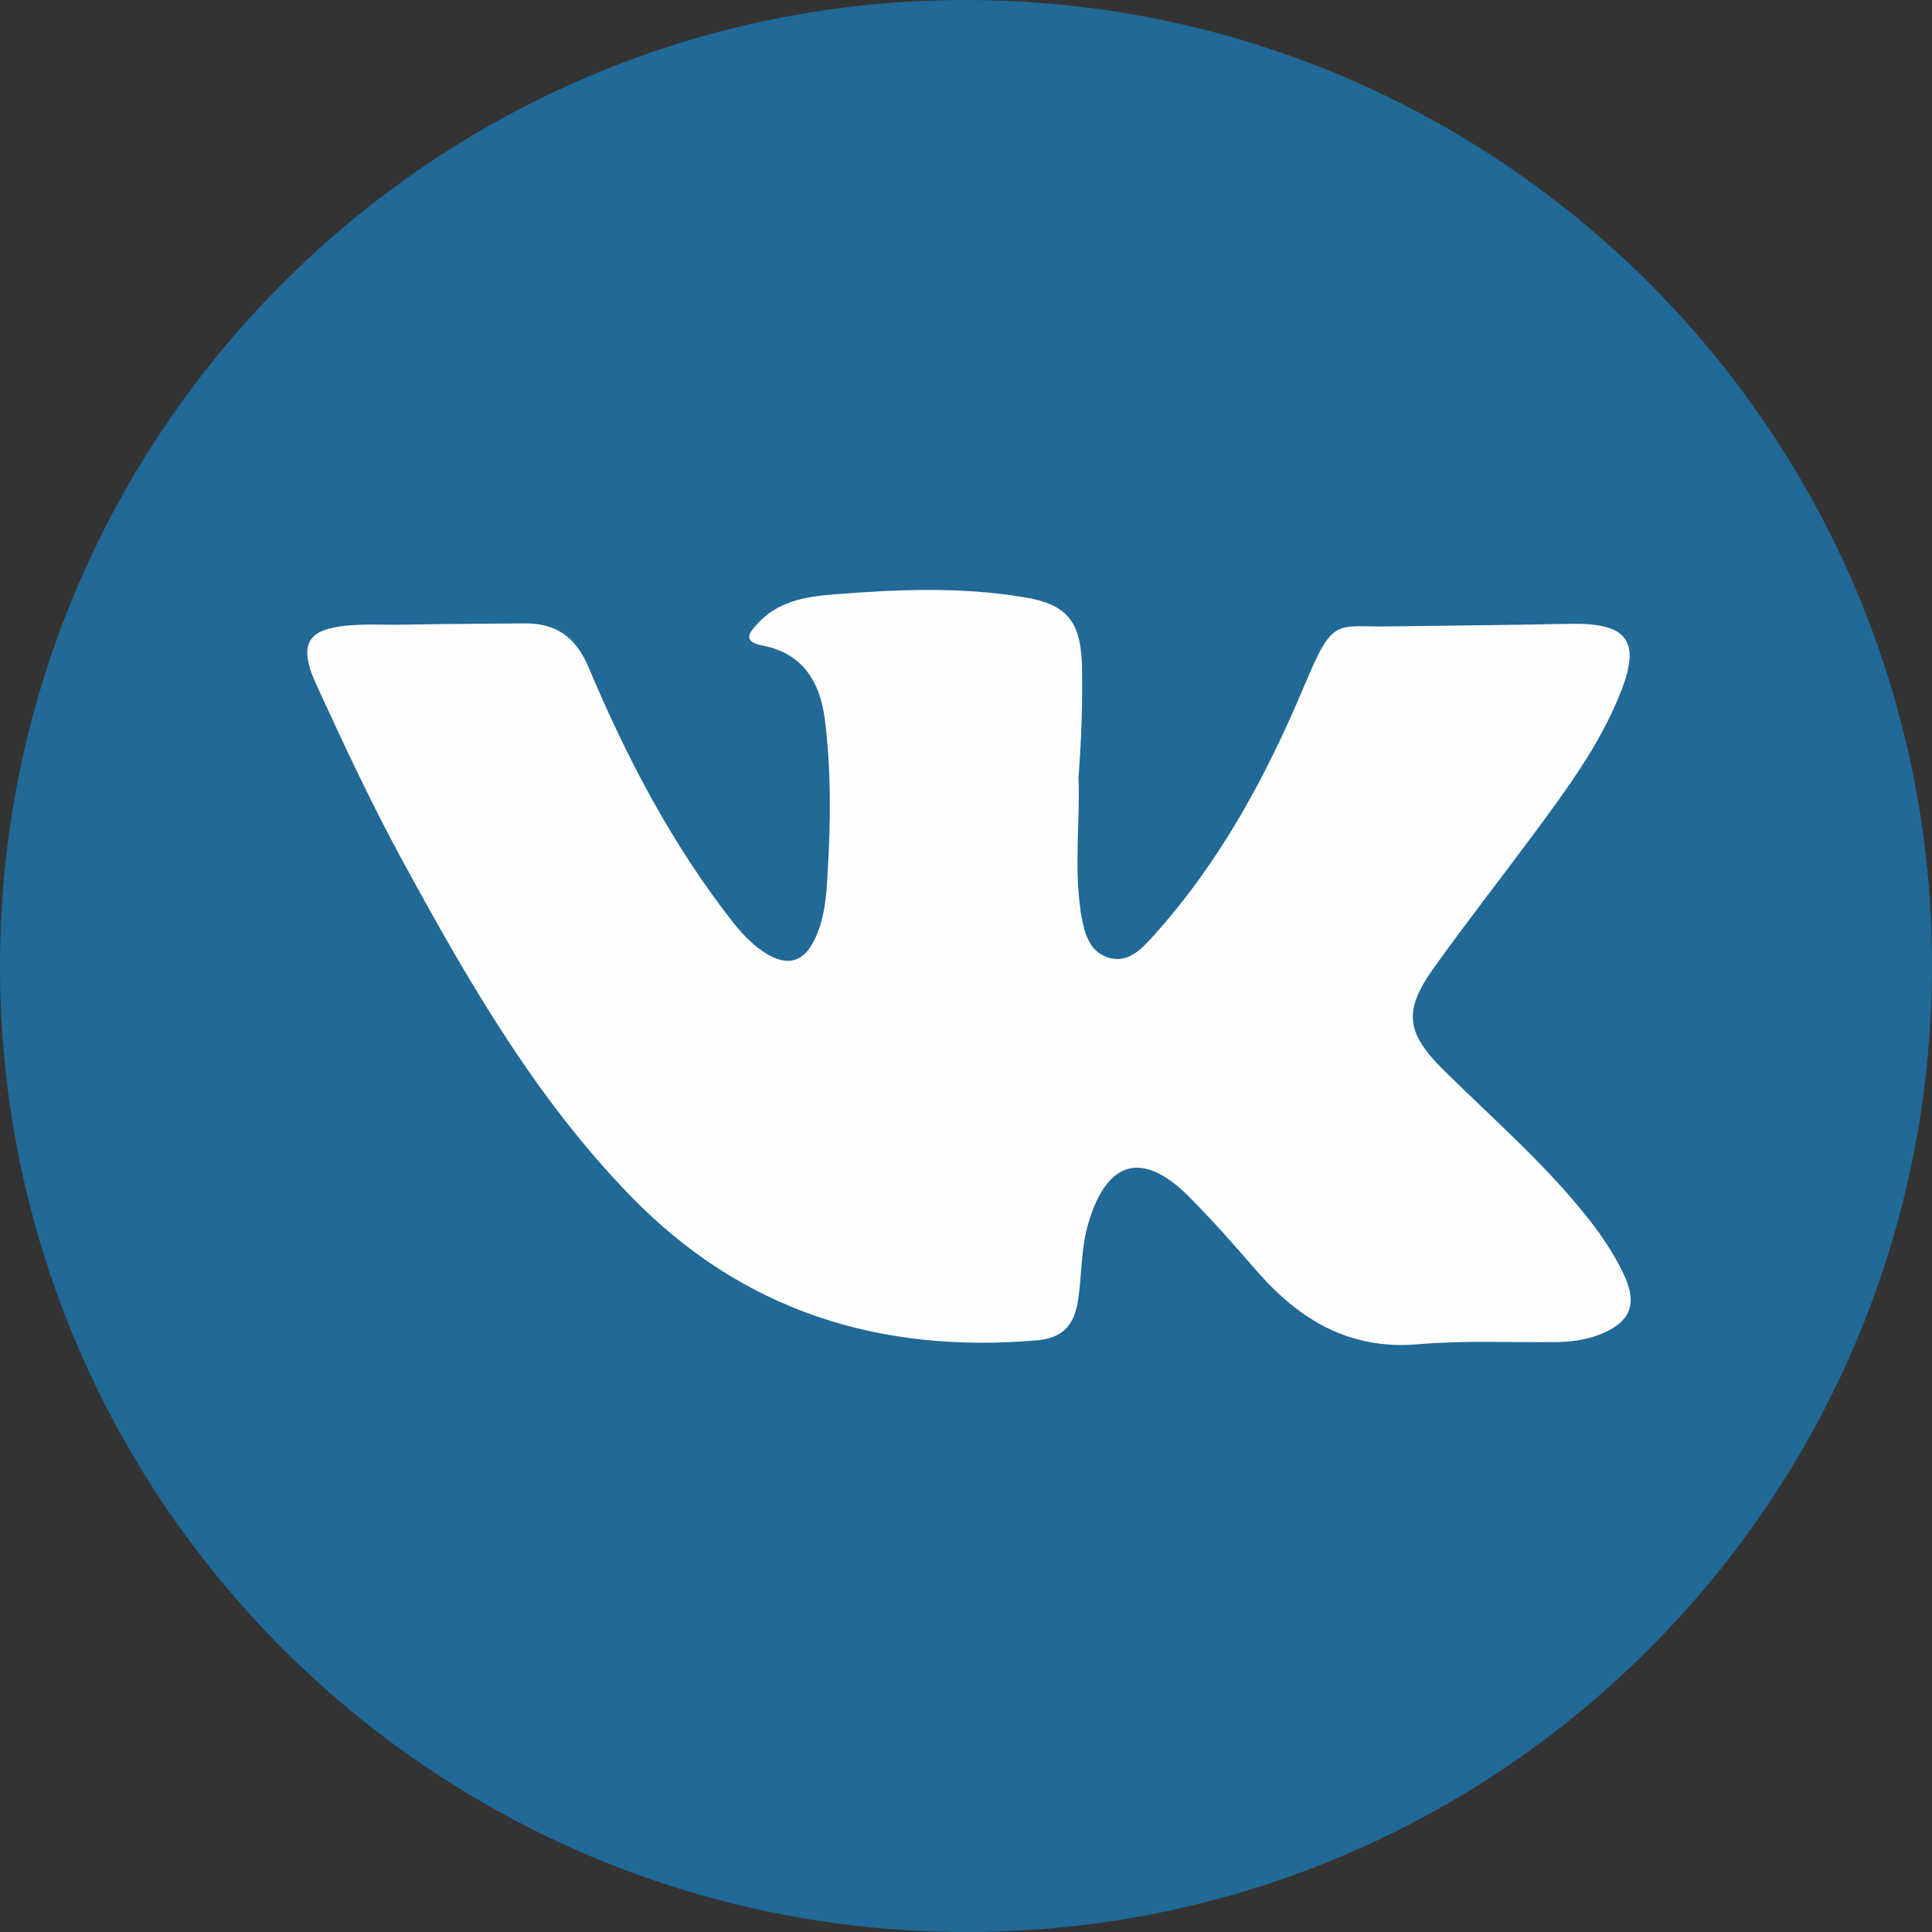
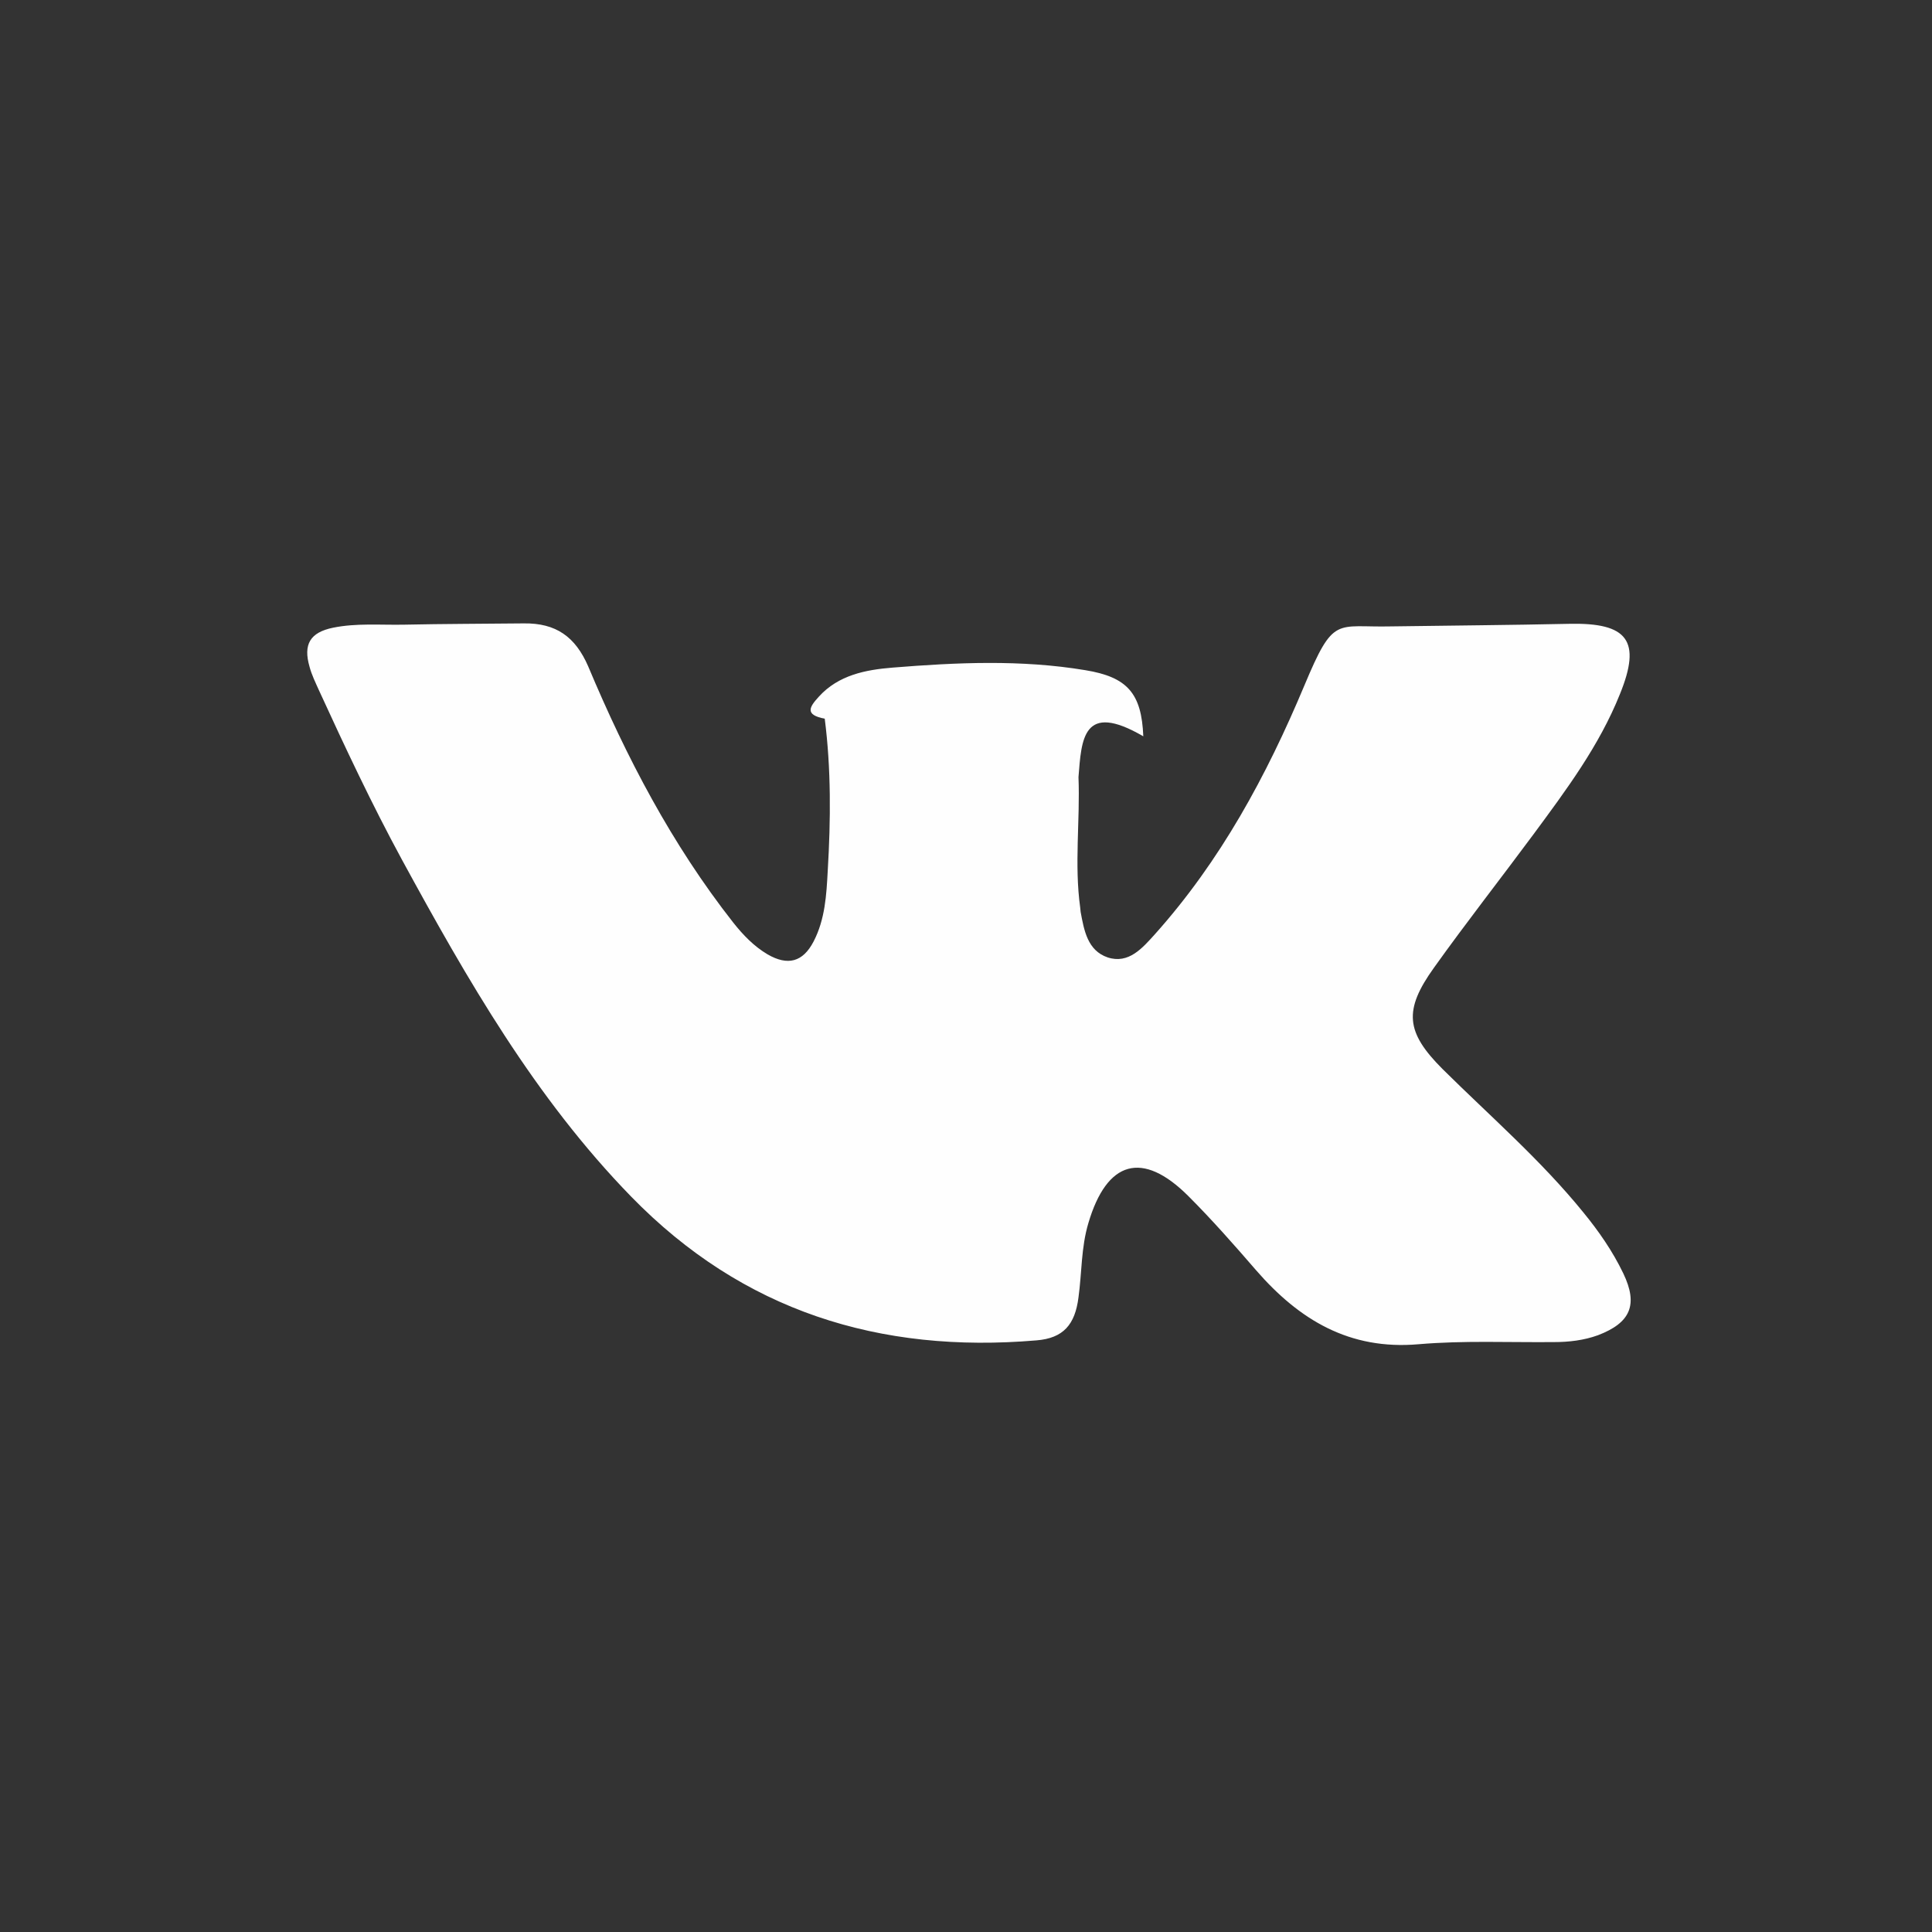
<svg xmlns="http://www.w3.org/2000/svg" version="1.2" baseProfile="tiny" id="Слой_1" x="0px" y="0px" viewBox="0 0 450 450" overflow="scroll" xml:space="preserve">
  <rect x="0" y="0" width="450" height="450" fill="#333333" stroke="none" />
  <g>
-     <path fill="#216996" d="M225.1,450C100.8,450,0,349.3,0,225.1C0,100.8,100.7,0,224.9,0C349.2,0,450,100.7,450,224.9   C450,349.2,349.3,450,225.1,450z" />
-     <path fill="#FEFEFE" d="M251.2,181c0.4,10.1-1,20.3,0.4,30.4c0,0.3,0.1,0.7,0.1,1c0.8,4.3,1.6,9,6.3,10.6c4.9,1.6,8.1-2.2,11-5.4   c15.3-17.1,26-36.9,34.8-57.9c6.9-16.5,7.3-13.5,20.2-13.8c13.8-0.2,27.7-0.3,41.5-0.6c13.6-0.3,16.9,3.9,11.8,16.4   c-4.8,12-12.5,22.3-20.1,32.6c-7.7,10.4-15.7,20.6-23.2,31.1c-7.1,9.9-6.6,15,2,23.6c11.1,11,22.9,21.2,32.8,33.4   c3.6,4.4,6.8,9,9.3,14.2c3.5,7.3,1.7,11.5-5.9,14.4c-3.3,1.2-6.8,1.6-10.3,1.6c-10.5,0.1-21-0.4-31.5,0.5   c-16.1,1.4-27.8-5.7-37.8-17.2c-5.1-5.9-10.3-11.8-15.8-17.3c-10.7-10.7-19-8.3-23.3,6.3c-1.7,5.7-1.5,11.5-2.3,17.3   c-0.8,6.3-3.5,9.5-9.8,10c-36.5,3.1-68.4-6.8-94.4-33.5c-22.4-23-38.2-50.6-53.4-78.5c-7-12.9-13.2-26.1-19.3-39.4   c-0.8-1.8-1.7-3.6-2.2-5.5c-1.5-5.2,0.1-8,5.5-9.1c5.4-1.1,11-0.6,16.4-0.7c9.3-0.2,18.7-0.2,28-0.3c7.5-0.1,12,3.1,15,10   c8.9,21.2,19.5,41.5,33.8,59.7c2.3,2.9,4.8,5.5,8,7.4c4.7,2.7,8.2,1.8,10.7-3c2.7-5.2,3-10.9,3.3-16.5c0.7-11.8,0.8-23.7-0.7-35.4   c-1.1-8.6-5.2-15.2-14.3-17c-4.7-0.9-3.6-2.7-1.4-5.1c4.6-5.1,11-6.3,17.2-6.8c14.9-1.2,29.9-1.9,44.9,0.6   c9.8,1.6,13.1,5.4,13.5,15.4C252.2,163.3,251.9,172.2,251.2,181z" />
+     <path fill="#FEFEFE" d="M251.2,181c0.4,10.1-1,20.3,0.4,30.4c0,0.3,0.1,0.7,0.1,1c0.8,4.3,1.6,9,6.3,10.6c4.9,1.6,8.1-2.2,11-5.4   c15.3-17.1,26-36.9,34.8-57.9c6.9-16.5,7.3-13.5,20.2-13.8c13.8-0.2,27.7-0.3,41.5-0.6c13.6-0.3,16.9,3.9,11.8,16.4   c-4.8,12-12.5,22.3-20.1,32.6c-7.7,10.4-15.7,20.6-23.2,31.1c-7.1,9.9-6.6,15,2,23.6c11.1,11,22.9,21.2,32.8,33.4   c3.6,4.4,6.8,9,9.3,14.2c3.5,7.3,1.7,11.5-5.9,14.4c-3.3,1.2-6.8,1.6-10.3,1.6c-10.5,0.1-21-0.4-31.5,0.5   c-16.1,1.4-27.8-5.7-37.8-17.2c-5.1-5.9-10.3-11.8-15.8-17.3c-10.7-10.7-19-8.3-23.3,6.3c-1.7,5.7-1.5,11.5-2.3,17.3   c-0.8,6.3-3.5,9.5-9.8,10c-36.5,3.1-68.4-6.8-94.4-33.5c-22.4-23-38.2-50.6-53.4-78.5c-7-12.9-13.2-26.1-19.3-39.4   c-0.8-1.8-1.7-3.6-2.2-5.5c-1.5-5.2,0.1-8,5.5-9.1c5.4-1.1,11-0.6,16.4-0.7c9.3-0.2,18.7-0.2,28-0.3c7.5-0.1,12,3.1,15,10   c8.9,21.2,19.5,41.5,33.8,59.7c2.3,2.9,4.8,5.5,8,7.4c4.7,2.7,8.2,1.8,10.7-3c2.7-5.2,3-10.9,3.3-16.5c0.7-11.8,0.8-23.7-0.7-35.4   c-4.7-0.9-3.6-2.7-1.4-5.1c4.6-5.1,11-6.3,17.2-6.8c14.9-1.2,29.9-1.9,44.9,0.6   c9.8,1.6,13.1,5.4,13.5,15.4C252.2,163.3,251.9,172.2,251.2,181z" />
  </g>
</svg>